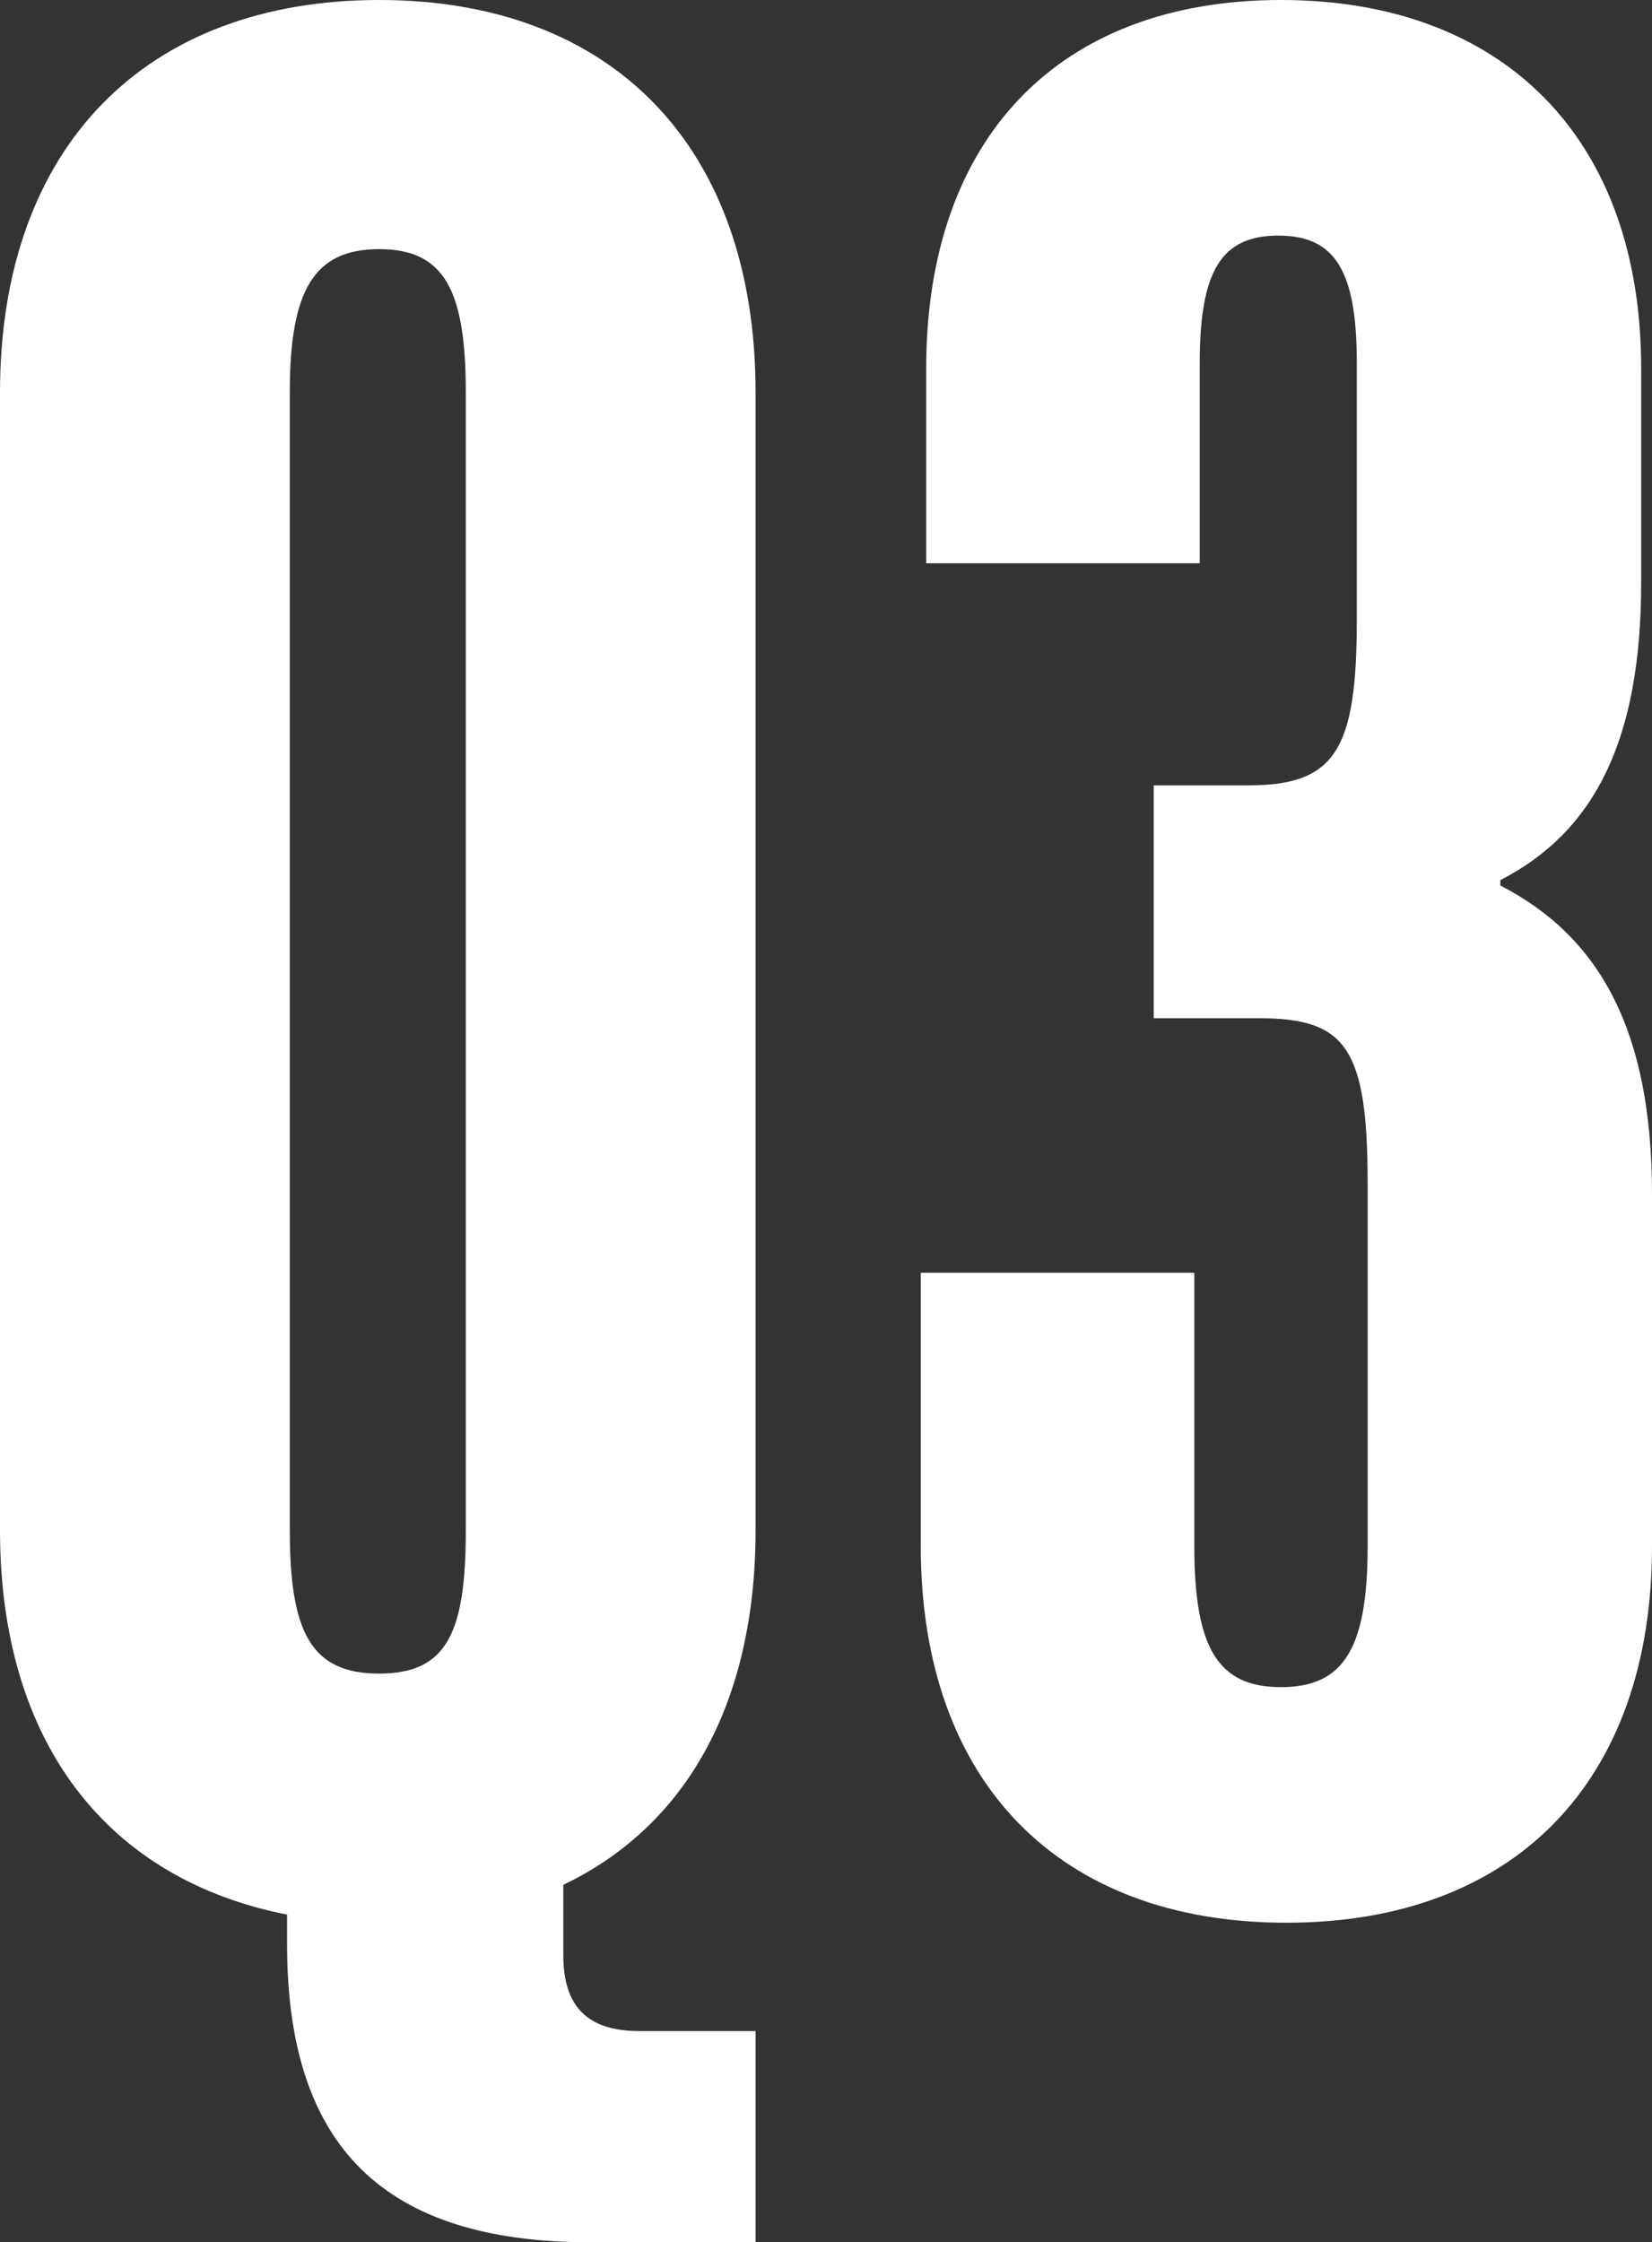
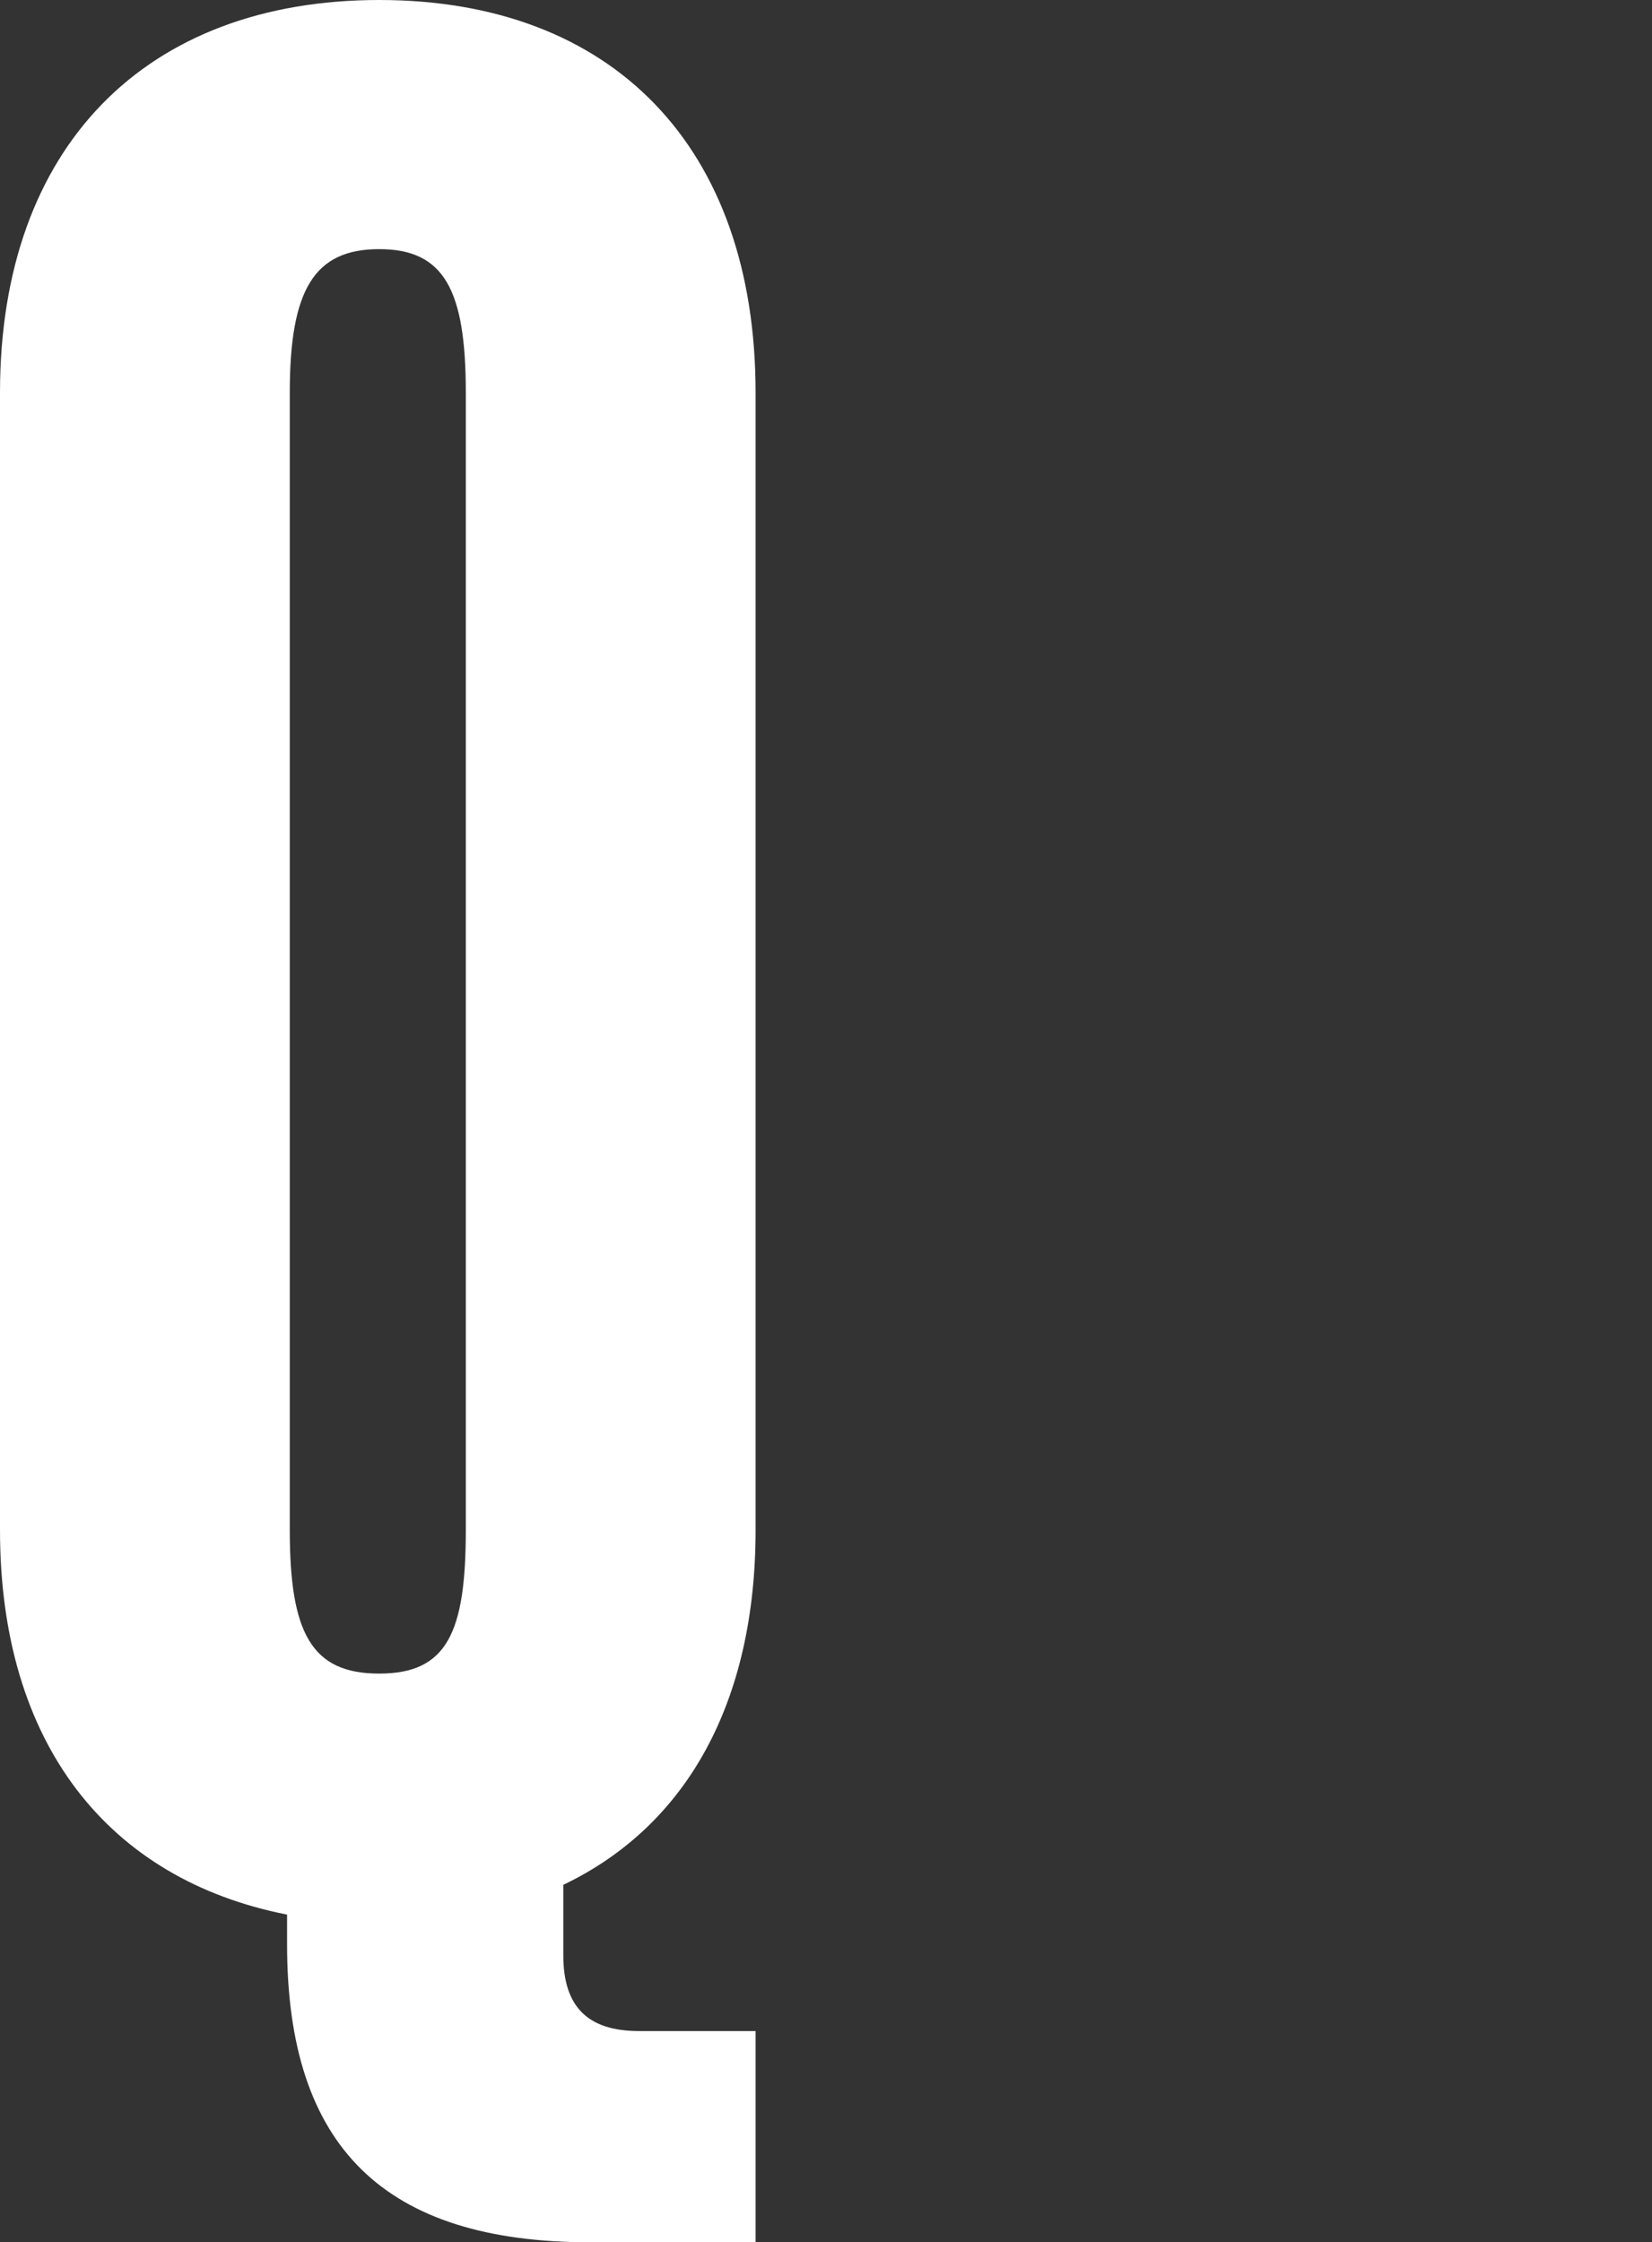
<svg xmlns="http://www.w3.org/2000/svg" id="_レイヤー_2" data-name="レイヤー 2" viewBox="0 0 18.3 24.84">
  <rect x="0" y="0" width="18.3" height="24.84" fill="#333333" stroke="none" />
  <defs>
    <style>
      .cls-1 {
        fill: #fff;
      }
    </style>
  </defs>
  <g id="faq">
    <g>
      <path class="cls-1" d="M3.18,21.54v-.33c-1.98-.39-3.18-1.89-3.18-4.26V4.35C0,1.62,1.62,0,4.2,0s4.17,1.62,4.17,4.35v12.6c0,1.89-.75,3.27-2.13,3.93v.78c0,.57.27.84.84.84h1.29v2.34h-1.83c-2.28,0-3.36-1.05-3.36-3.3ZM5.16,16.95V4.35c0-1.14-.24-1.59-.96-1.59s-.99.45-.99,1.59v12.6c0,1.14.24,1.59.99,1.59s.96-.45.96-1.59Z" />
-       <path class="cls-1" d="M18.3,13.23v3.9c0,2.61-1.53,4.17-4.05,4.17s-4.05-1.56-4.05-4.17v-3.03h3.03v3.03c0,1.14.27,1.56.96,1.56s.96-.42.96-1.56v-4.02c0-1.5-.24-1.83-1.2-1.83h-1.17v-2.58h1.05c.96,0,1.2-.39,1.2-1.83v-2.85c0-1.02-.24-1.41-.87-1.41s-.87.39-.87,1.41v2.22h-3.03v-2.16c0-2.55,1.47-4.08,3.93-4.08s3.99,1.53,3.99,4.08v2.37c0,1.74-.51,2.76-1.56,3.3v.06c1.11.57,1.68,1.62,1.68,3.42Z" />
    </g>
  </g>
</svg>